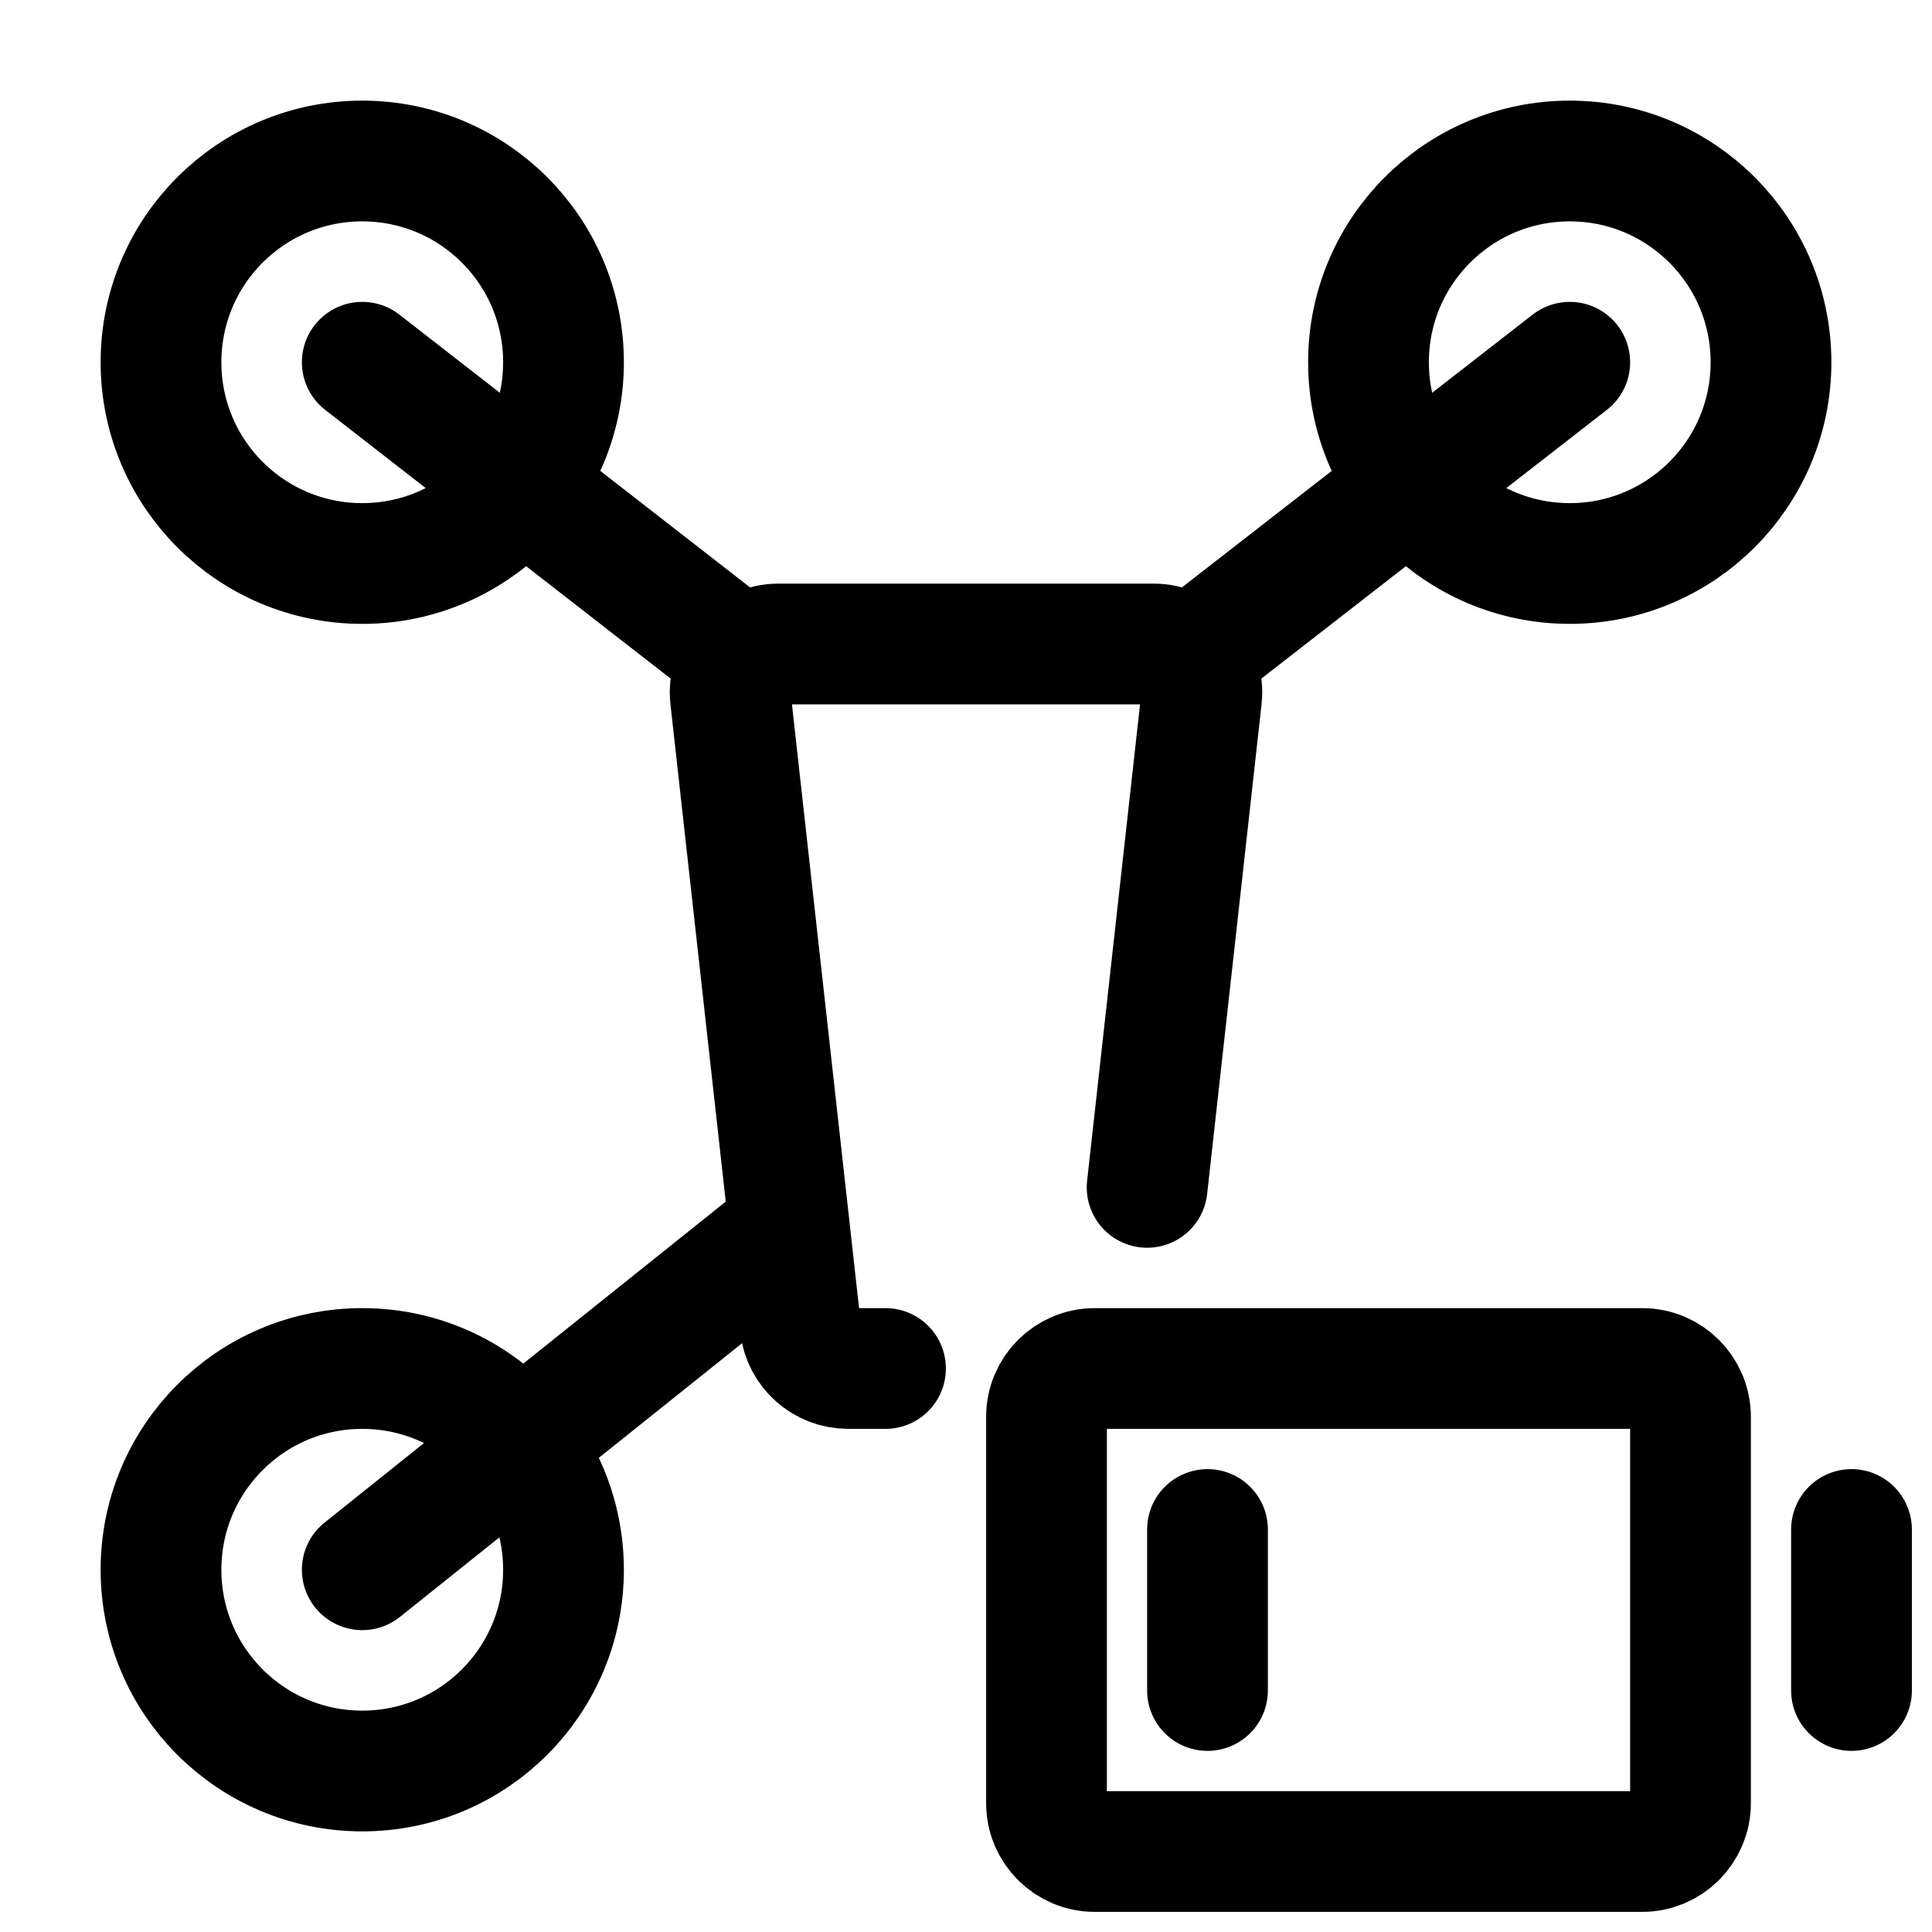
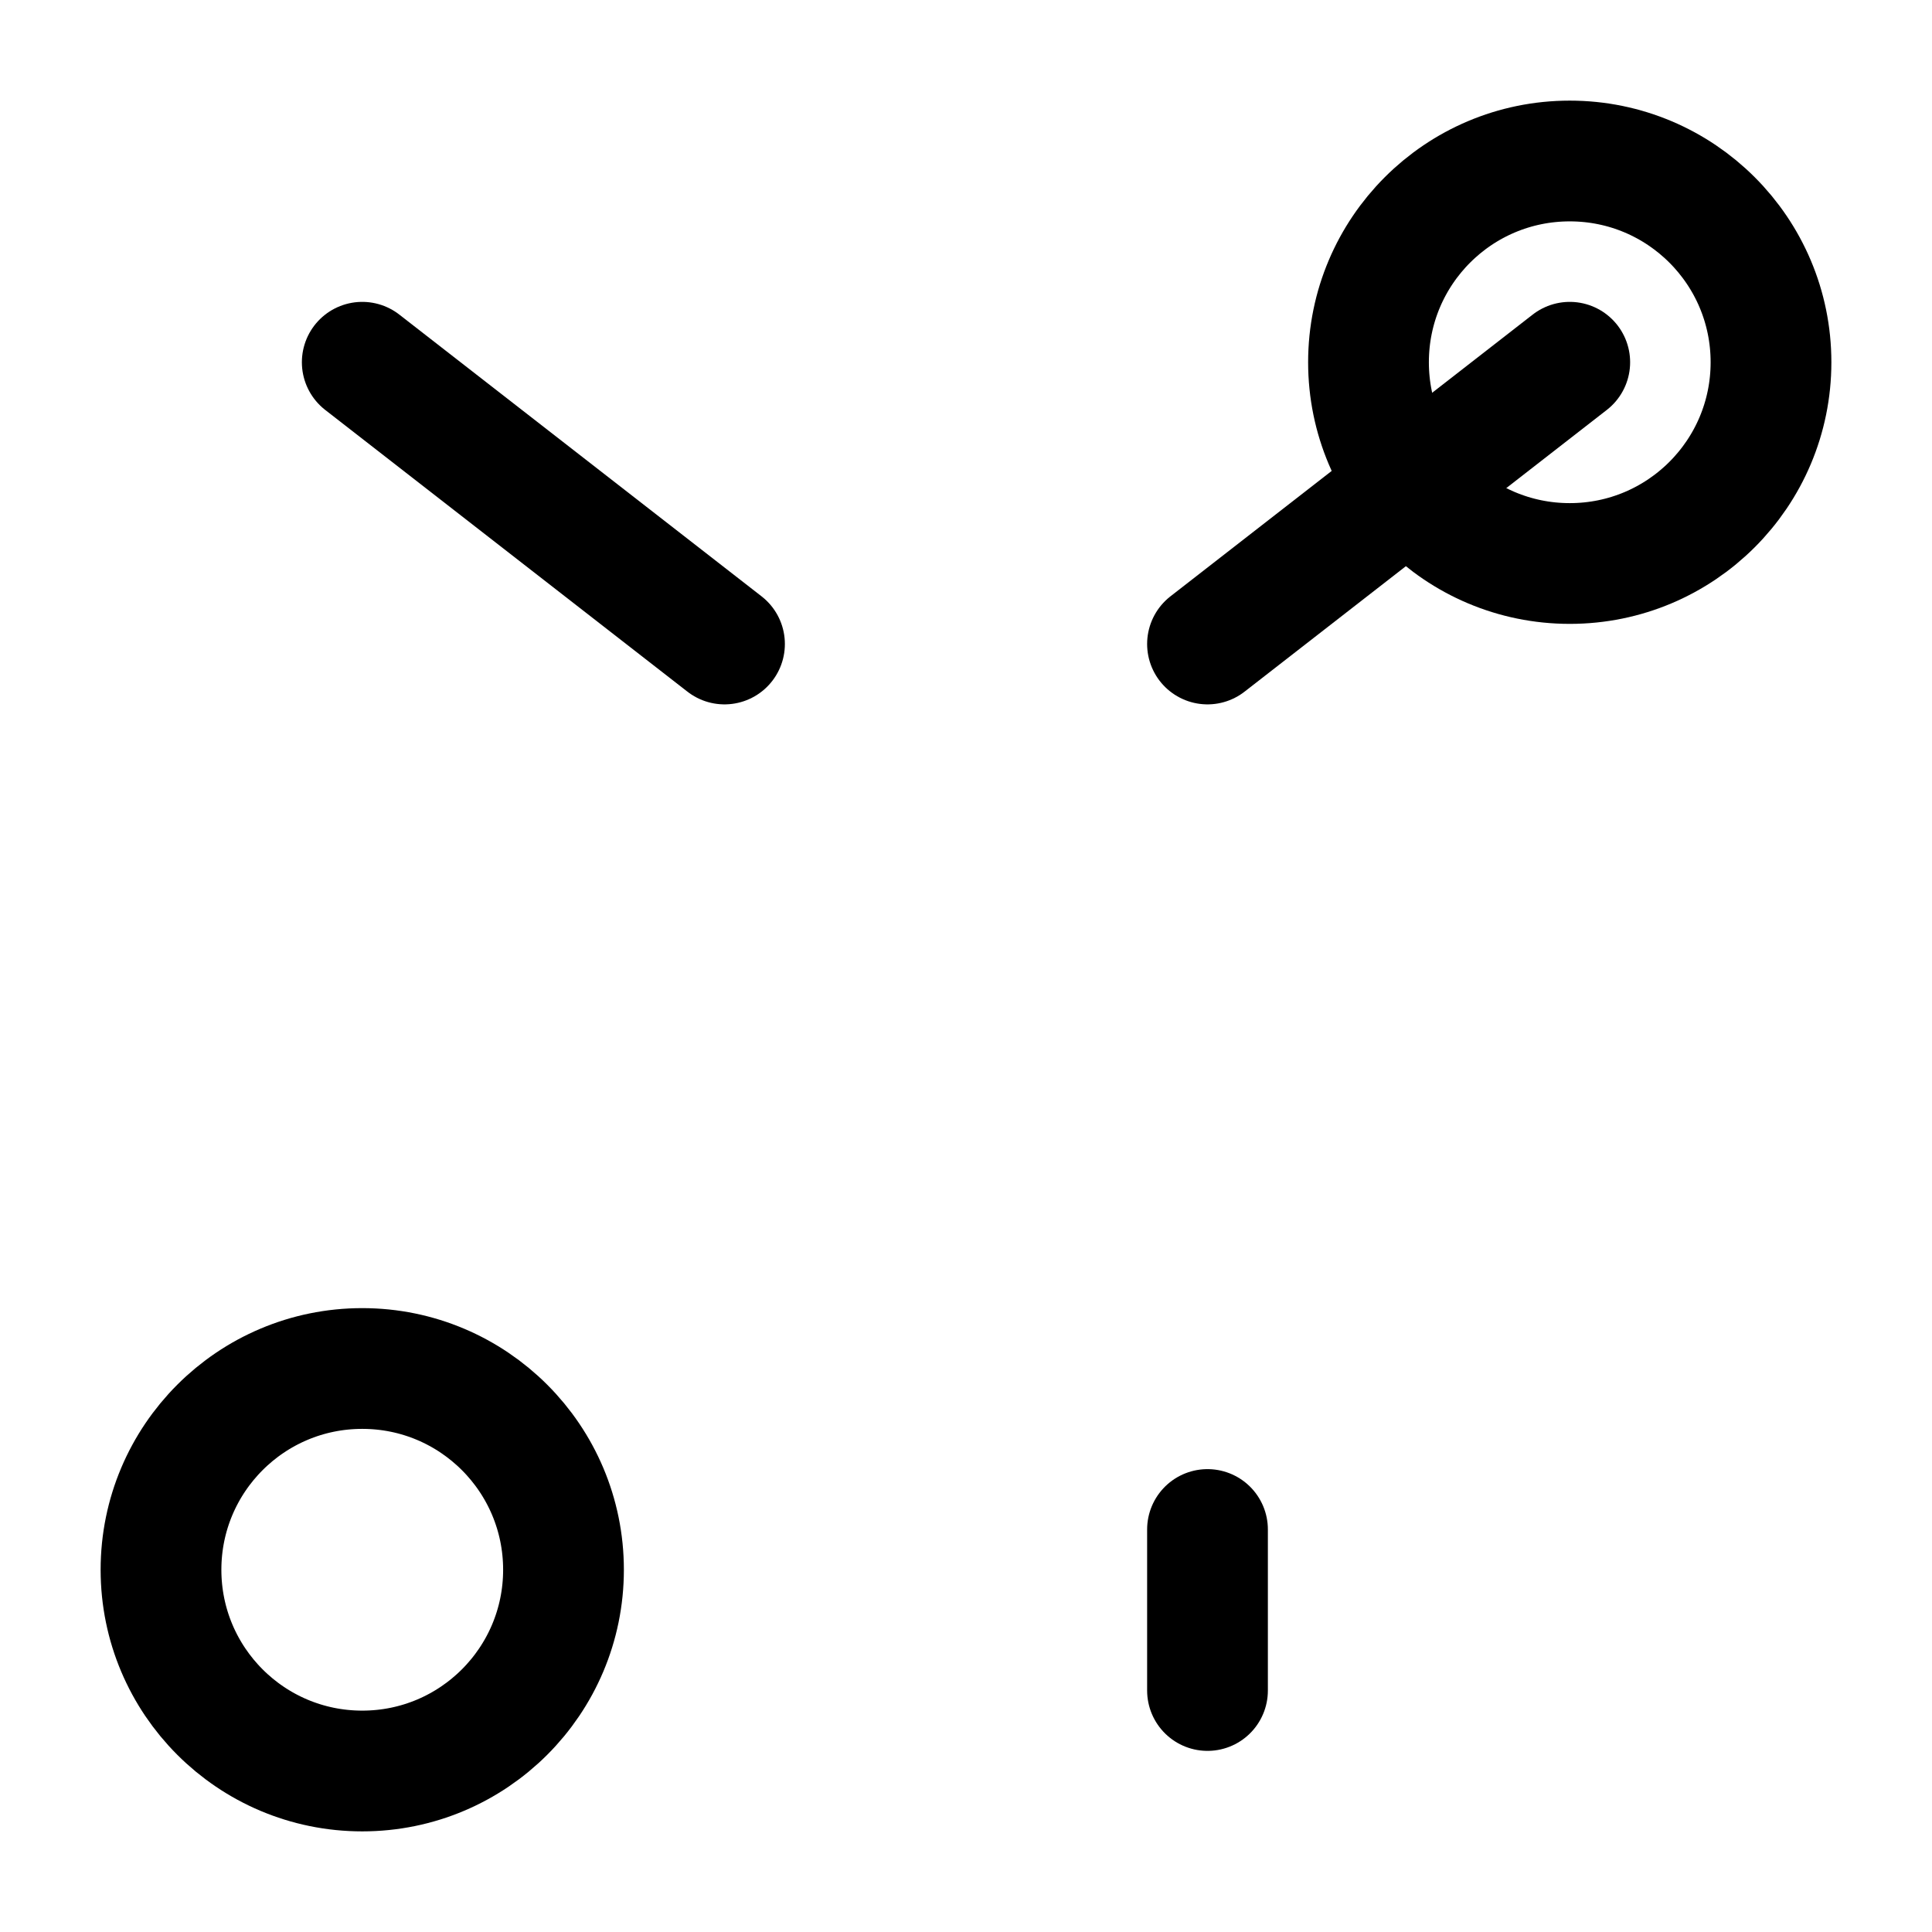
<svg xmlns="http://www.w3.org/2000/svg" width="24" height="24" viewBox="0 0 24 24" stroke-width="1.5" fill="none">
-   <path d="M14.25 14.75L14.5 12.5L14.926 8.666C14.966 8.311 14.687 8 14.33 8L9.67 8C9.313 8 9.035 8.311 9.074 8.666L9.941 16.466C9.974 16.77 10.231 17 10.537 17H11" stroke="currentColor" stroke-linecap="round" />
-   <path d="M4.5 7C5.881 7 7 5.881 7 4.5C7 3.119 5.881 2 4.5 2C3.119 2 2 3.119 2 4.5C2 5.881 3.119 7 4.5 7Z" stroke="currentColor" stroke-miterlimit="1.5" stroke-linecap="round" stroke-linejoin="round" />
  <path d="M4.5 4.5L9 8" stroke="currentColor" stroke-linecap="round" stroke-linejoin="round" />
-   <path d="M4.5 19.5L9.5 15.5" stroke="currentColor" stroke-linecap="round" stroke-linejoin="round" />
  <path d="M19.5 4.5L15 8" stroke="currentColor" stroke-linecap="round" stroke-linejoin="round" />
  <path d="M4.5 22C5.881 22 7 20.881 7 19.5C7 18.119 5.881 17 4.5 17C3.119 17 2 18.119 2 19.5C2 20.881 3.119 22 4.5 22Z" stroke="currentColor" stroke-miterlimit="1.5" stroke-linecap="round" stroke-linejoin="round" />
  <path d="M19.5 7C20.881 7 22 5.881 22 4.5C22 3.119 20.881 2 19.5 2C18.119 2 17 3.119 17 4.5C17 5.881 18.119 7 19.5 7Z" stroke="currentColor" stroke-miterlimit="1.5" stroke-linecap="round" stroke-linejoin="round" />
-   <path d="M23 19V21" stroke="currentColor" stroke-linecap="round" stroke-linejoin="round" />
  <path d="M15 19V21" stroke="currentColor" stroke-linecap="round" stroke-linejoin="round" />
-   <path d="M13 22.4V17.6C13 17.269 13.269 17 13.6 17H20.4C20.731 17 21 17.269 21 17.6V22.4C21 22.731 20.731 23 20.4 23H13.6C13.269 23 13 22.731 13 22.4Z" stroke="currentColor" />
</svg>